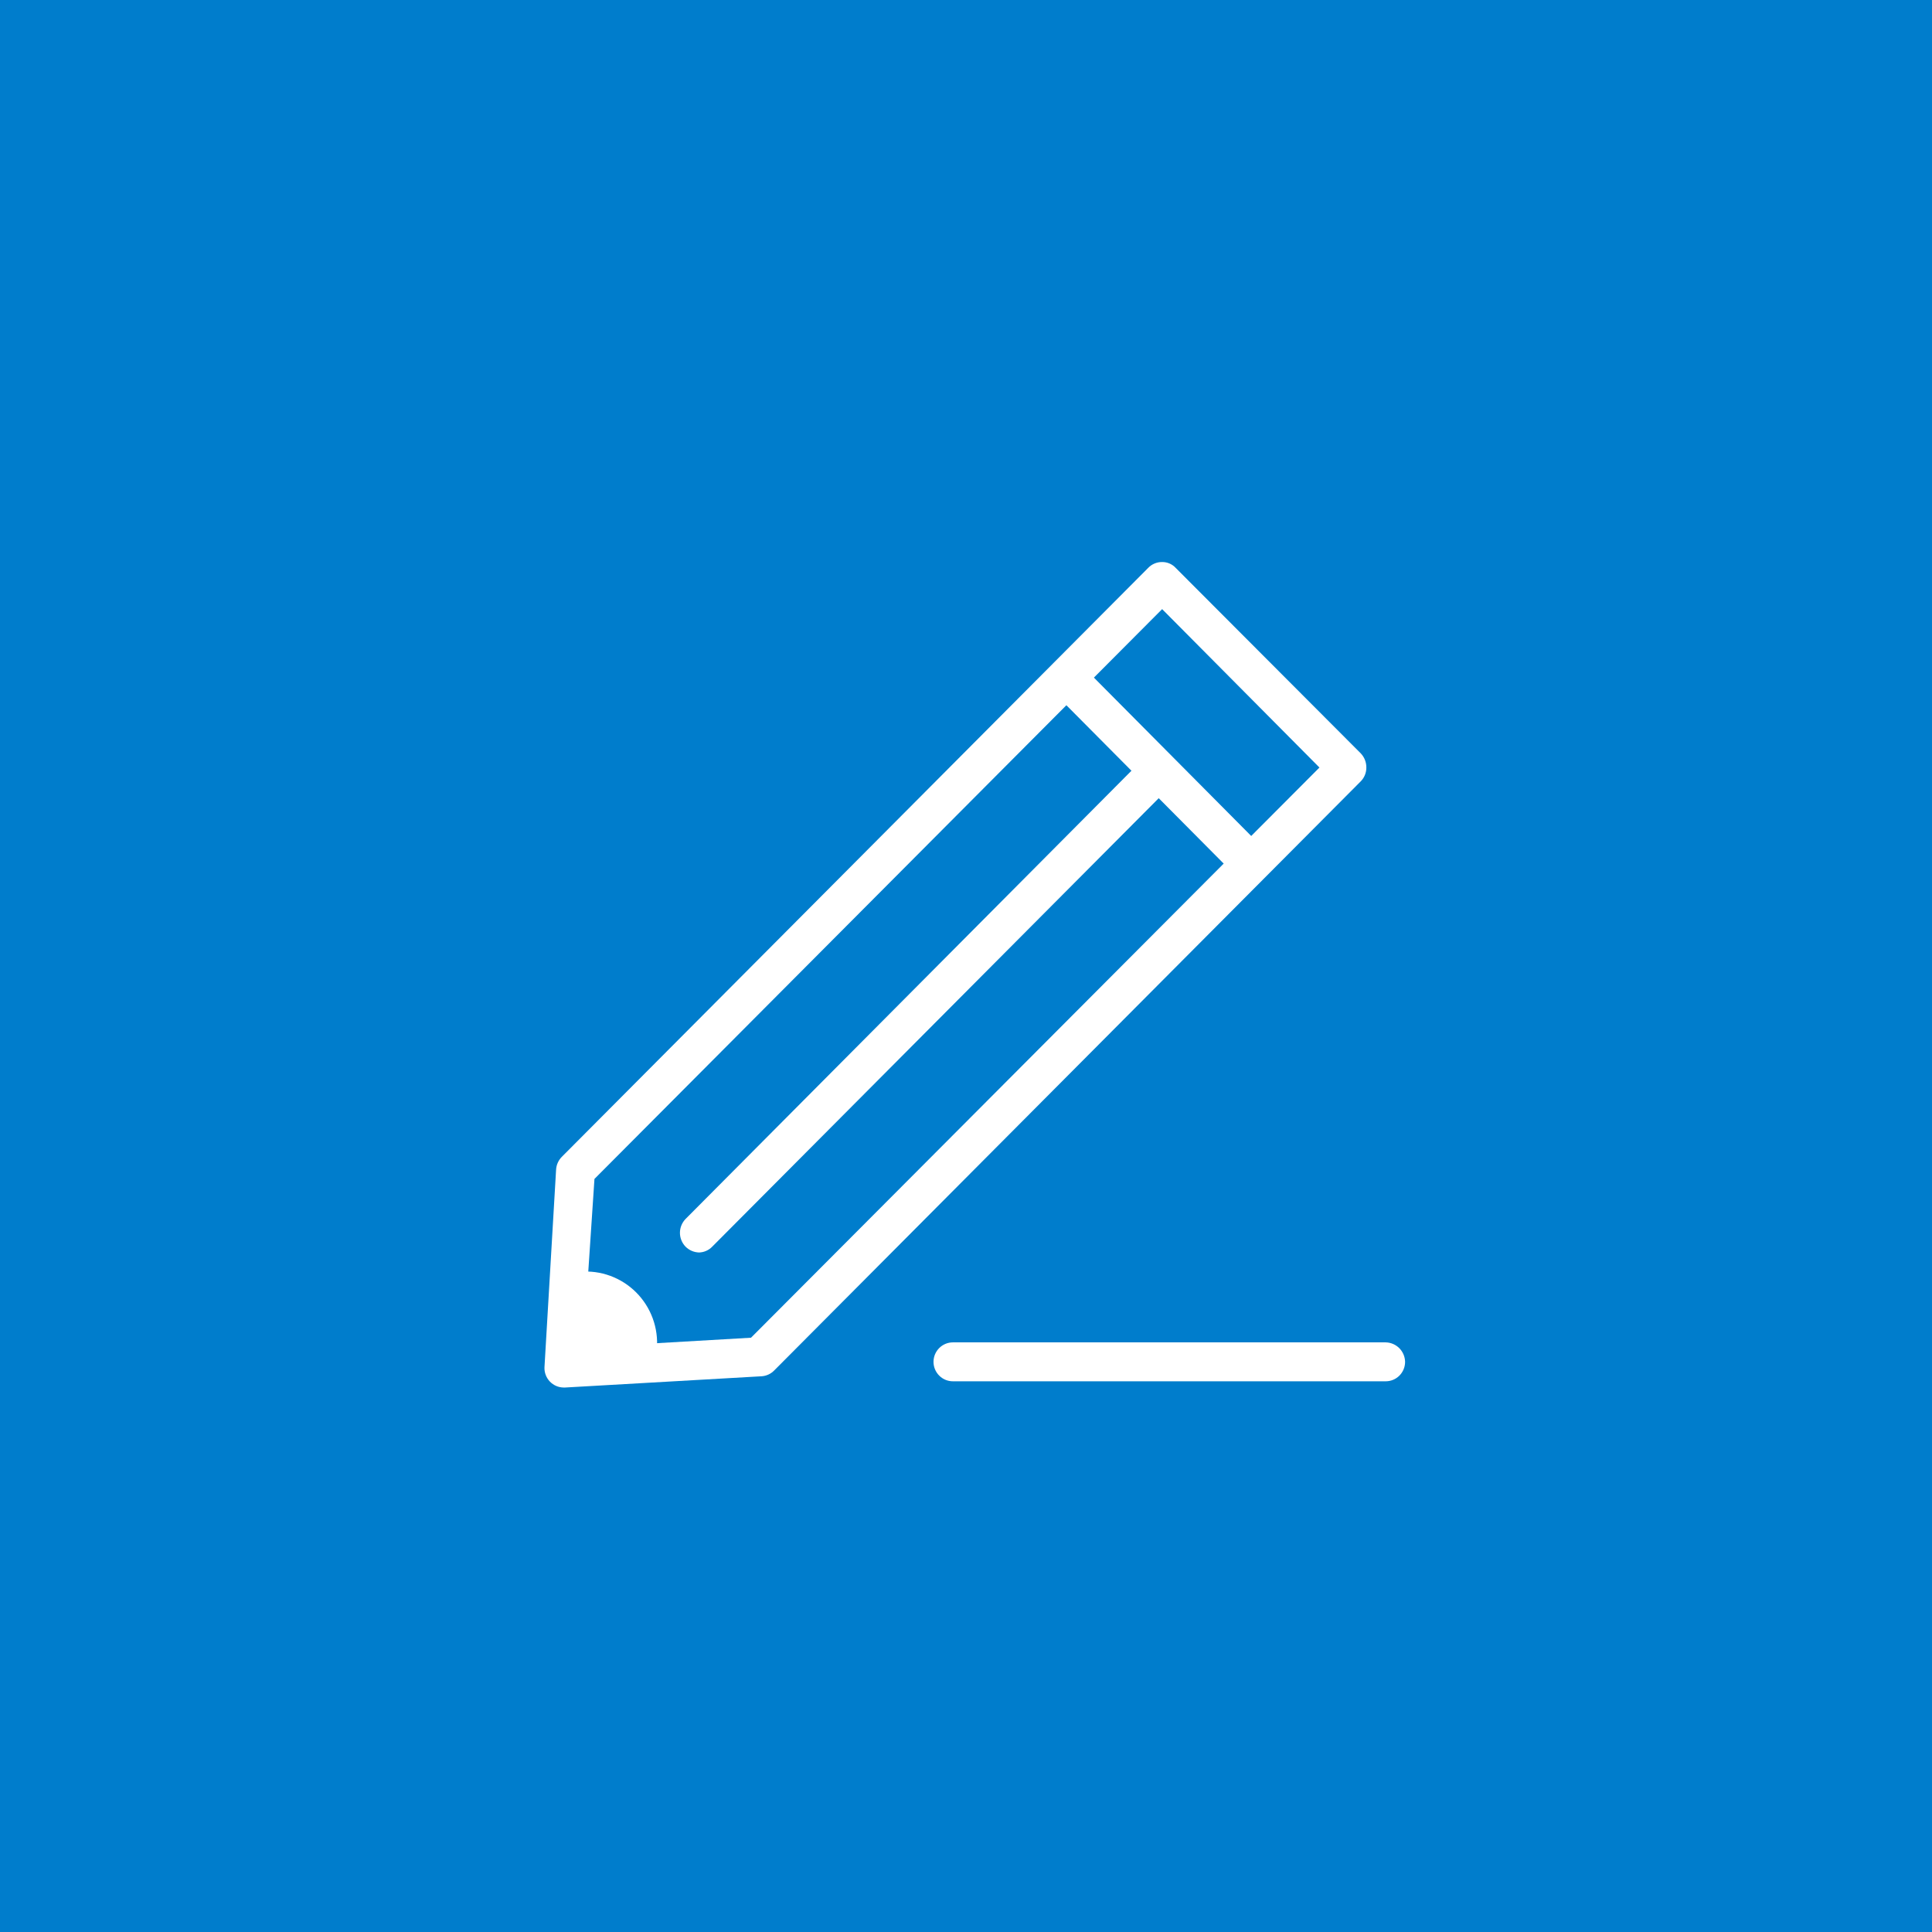
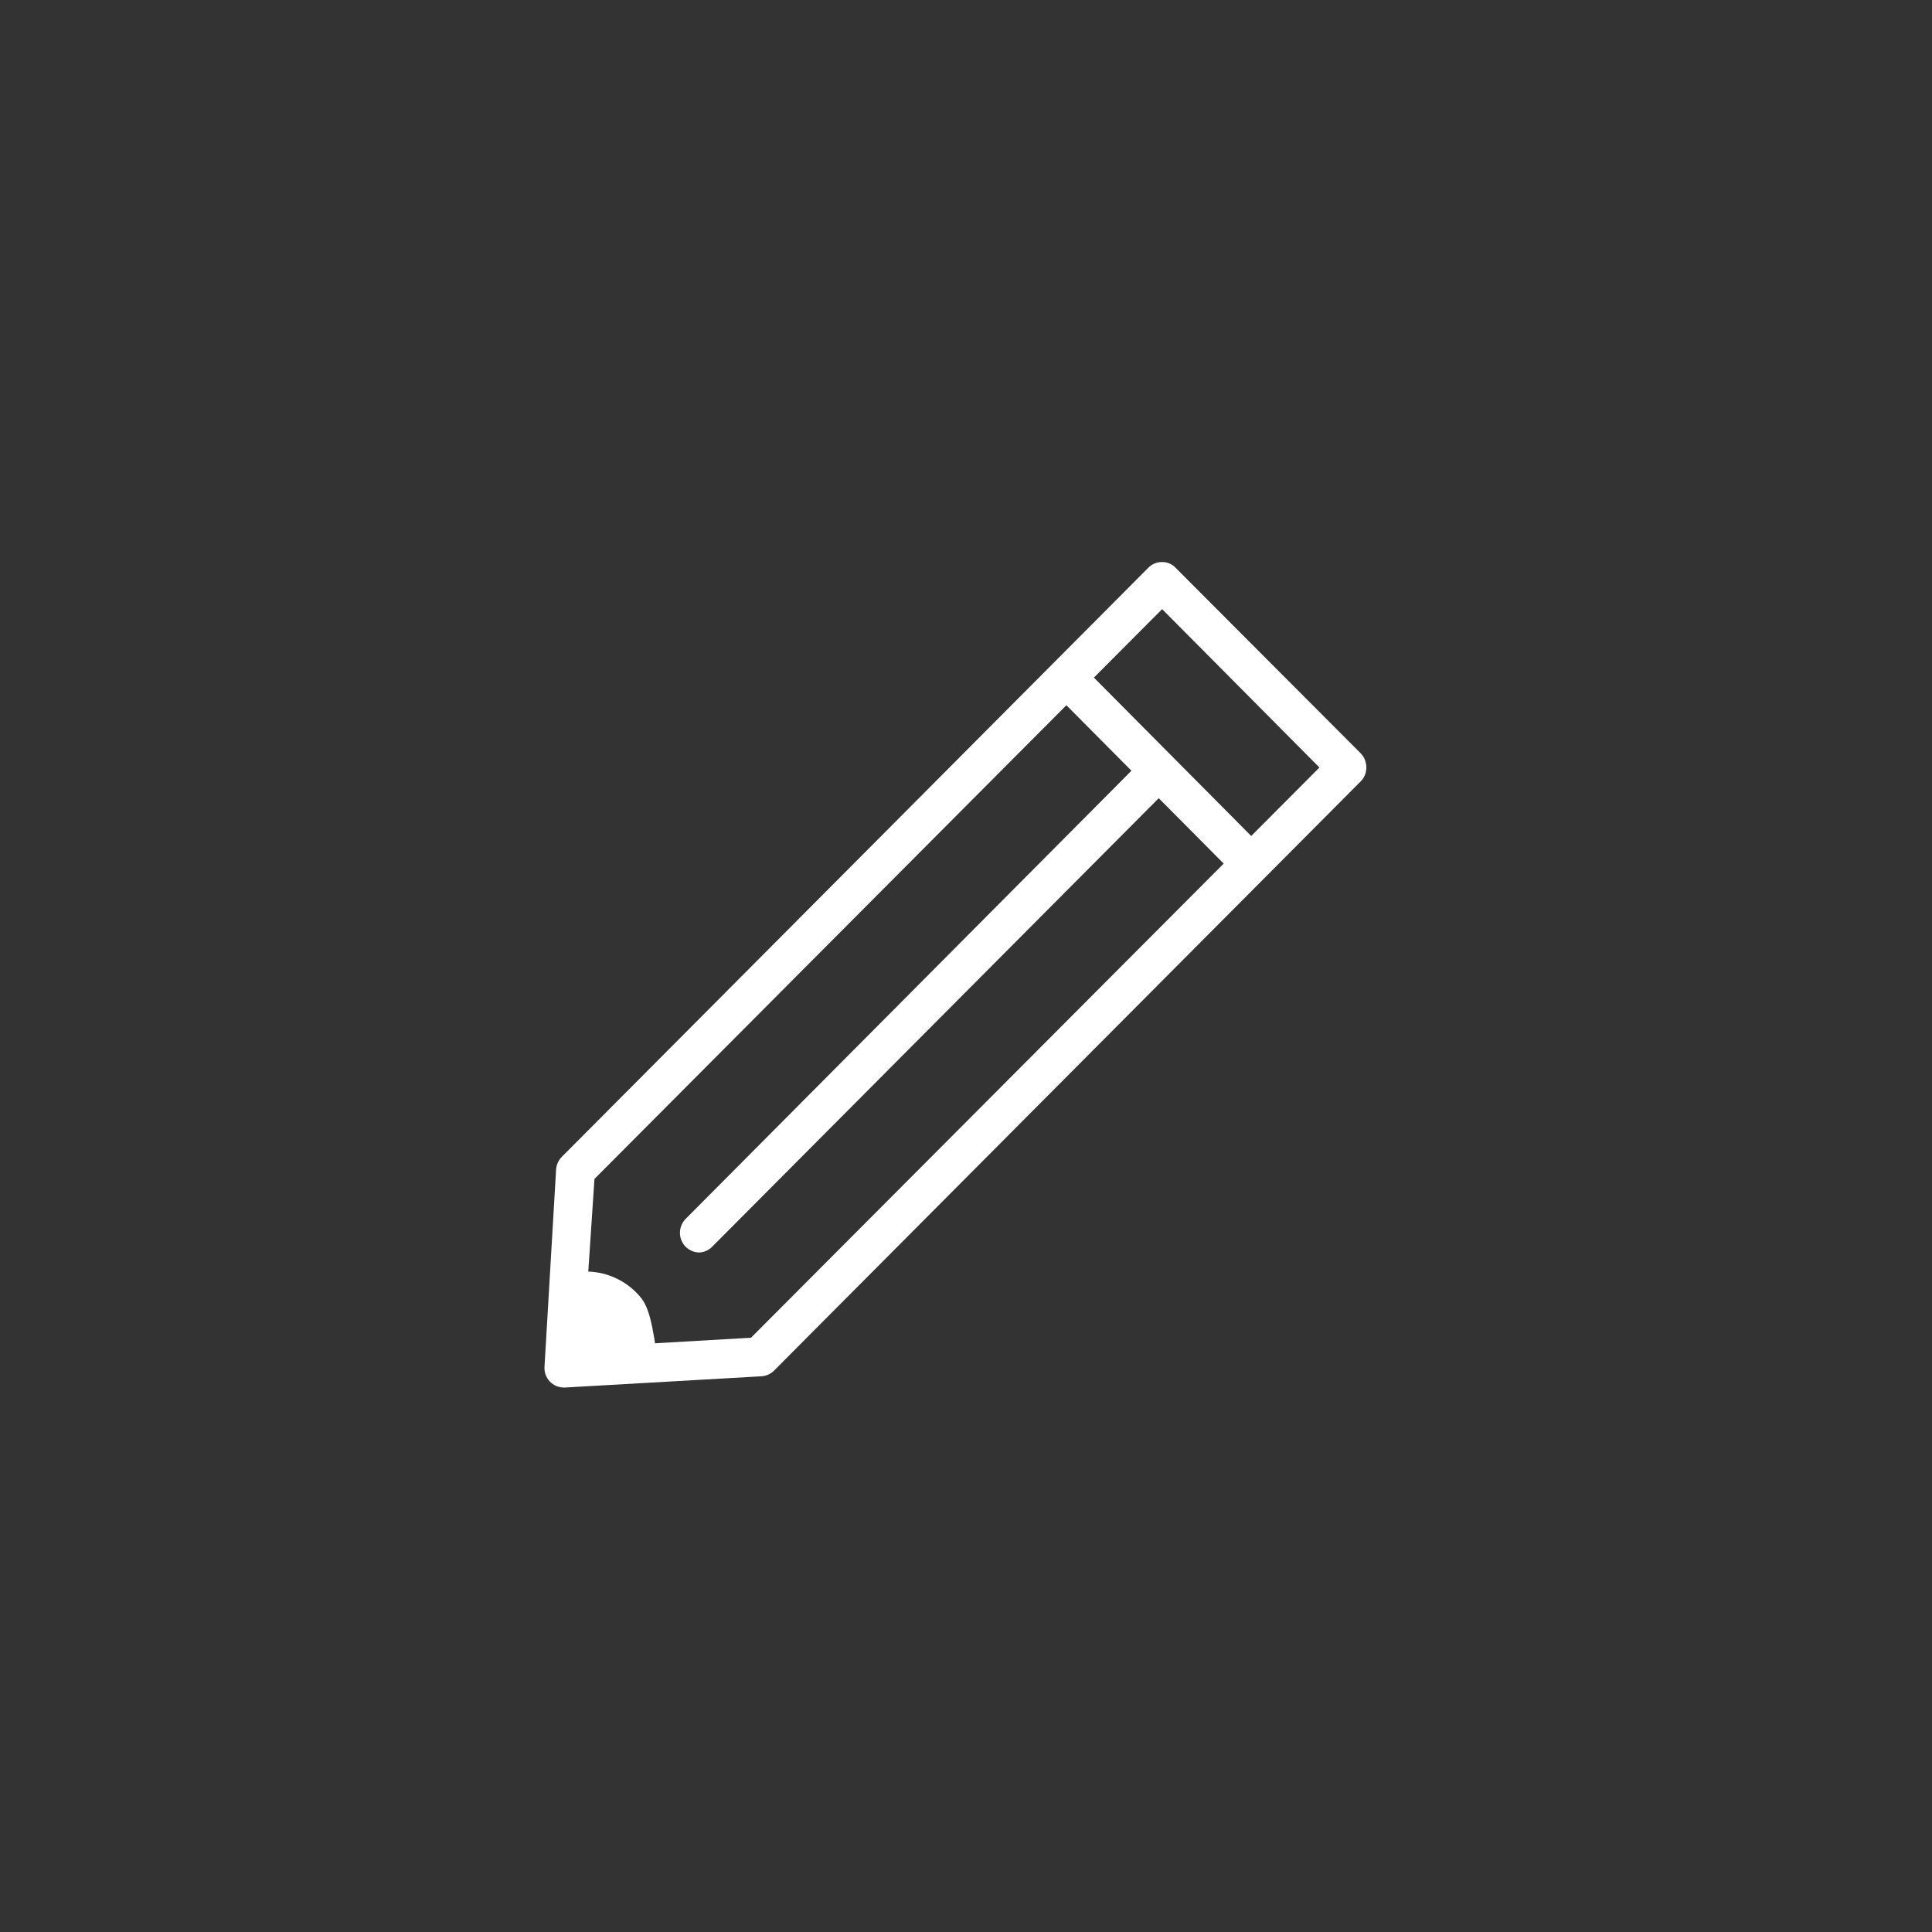
<svg xmlns="http://www.w3.org/2000/svg" width="110" height="110" viewBox="0 0 110 110" fill="none">
  <rect x="0" y="0" width="110" height="110" fill="#333333" stroke="none" />
  <g clip-path="url(#clip0_411_156)">
-     <rect width="110" height="110" fill="white" />
-     <rect width="110" height="110" fill="#007DCC" />
    <g clip-path="url(#clip1_411_156)">
      <path d="M32.103 79C31.955 79 31.808 78.97 31.671 78.912C31.534 78.853 31.41 78.768 31.307 78.66C31.204 78.552 31.124 78.425 31.071 78.285C31.018 78.146 30.994 77.997 31 77.848L31.662 66.591C31.679 66.315 31.797 66.054 31.993 65.86L65.373 32.333C65.476 32.225 65.599 32.141 65.736 32.084C65.872 32.026 66.019 31.998 66.167 32V32C66.312 31.998 66.455 32.027 66.588 32.084C66.721 32.142 66.841 32.226 66.939 32.333L77.485 42.903C77.686 43.119 77.797 43.404 77.794 43.7C77.796 43.989 77.685 44.268 77.485 44.476L44.083 78.025C43.896 78.219 43.645 78.337 43.377 78.358L32.169 79H32.103ZM33.846 67.123L33.206 76.718L42.759 76.164L75.124 43.7L66.167 34.681L33.846 67.123V67.123Z" fill="white" />
      <path d="M70.712 49.727C70.418 49.726 70.135 49.615 69.918 49.417L60.453 39.889C60.35 39.786 60.267 39.663 60.212 39.528C60.156 39.393 60.127 39.248 60.127 39.102C60.127 38.956 60.156 38.811 60.212 38.676C60.267 38.541 60.35 38.418 60.453 38.315C60.663 38.111 60.944 37.997 61.236 37.997C61.529 37.997 61.809 38.111 62.019 38.315L71.484 47.844C71.588 47.947 71.669 48.069 71.725 48.204C71.781 48.339 71.81 48.484 71.81 48.63C71.81 48.777 71.781 48.922 71.725 49.057C71.669 49.192 71.588 49.314 71.484 49.417C71.274 49.614 70.999 49.725 70.712 49.727V49.727Z" fill="white" />
      <path d="M39.825 71.311C39.527 71.31 39.241 71.19 39.031 70.978C38.827 70.767 38.713 70.485 38.713 70.192C38.713 69.898 38.827 69.616 39.031 69.405L65.064 43.235C65.167 43.131 65.289 43.048 65.423 42.992C65.557 42.936 65.702 42.907 65.847 42.907C65.993 42.907 66.137 42.936 66.272 42.992C66.406 43.048 66.528 43.131 66.63 43.235C66.833 43.442 66.946 43.72 66.946 44.01C66.946 44.3 66.833 44.579 66.63 44.786L40.553 70.978C40.453 71.083 40.333 71.166 40.2 71.223C40.068 71.28 39.925 71.31 39.781 71.311H39.825Z" fill="white" />
-       <path d="M33.339 72.397H32.897H32.478L32.147 77.959L37.376 77.648C37.388 77.442 37.388 77.234 37.376 77.028C37.456 76.44 37.408 75.842 37.235 75.275C37.062 74.708 36.767 74.186 36.373 73.745C35.978 73.304 35.492 72.955 34.949 72.722C34.406 72.489 33.819 72.378 33.228 72.397H33.339Z" fill="white" />
-       <path d="M78.897 78.645H54.254C53.961 78.645 53.68 78.529 53.474 78.321C53.267 78.113 53.15 77.831 53.15 77.537C53.15 77.244 53.267 76.962 53.474 76.754C53.68 76.546 53.961 76.429 54.254 76.429H78.897C79.188 76.435 79.465 76.554 79.671 76.76C79.876 76.967 79.994 77.245 80 77.537C80 77.831 79.884 78.113 79.677 78.321C79.47 78.529 79.189 78.645 78.897 78.645Z" fill="white" />
+       <path d="M33.339 72.397H32.897H32.478L32.147 77.959L37.376 77.648C37.388 77.442 37.388 77.234 37.376 77.028C37.062 74.708 36.767 74.186 36.373 73.745C35.978 73.304 35.492 72.955 34.949 72.722C34.406 72.489 33.819 72.378 33.228 72.397H33.339Z" fill="white" />
    </g>
  </g>
  <defs>
    <clipPath id="clip0_411_156">
      <rect width="110" height="110" fill="white" />
    </clipPath>
    <clipPath id="clip1_411_156">
      <rect width="49" height="47" fill="white" transform="translate(31 32)" />
    </clipPath>
  </defs>
</svg>